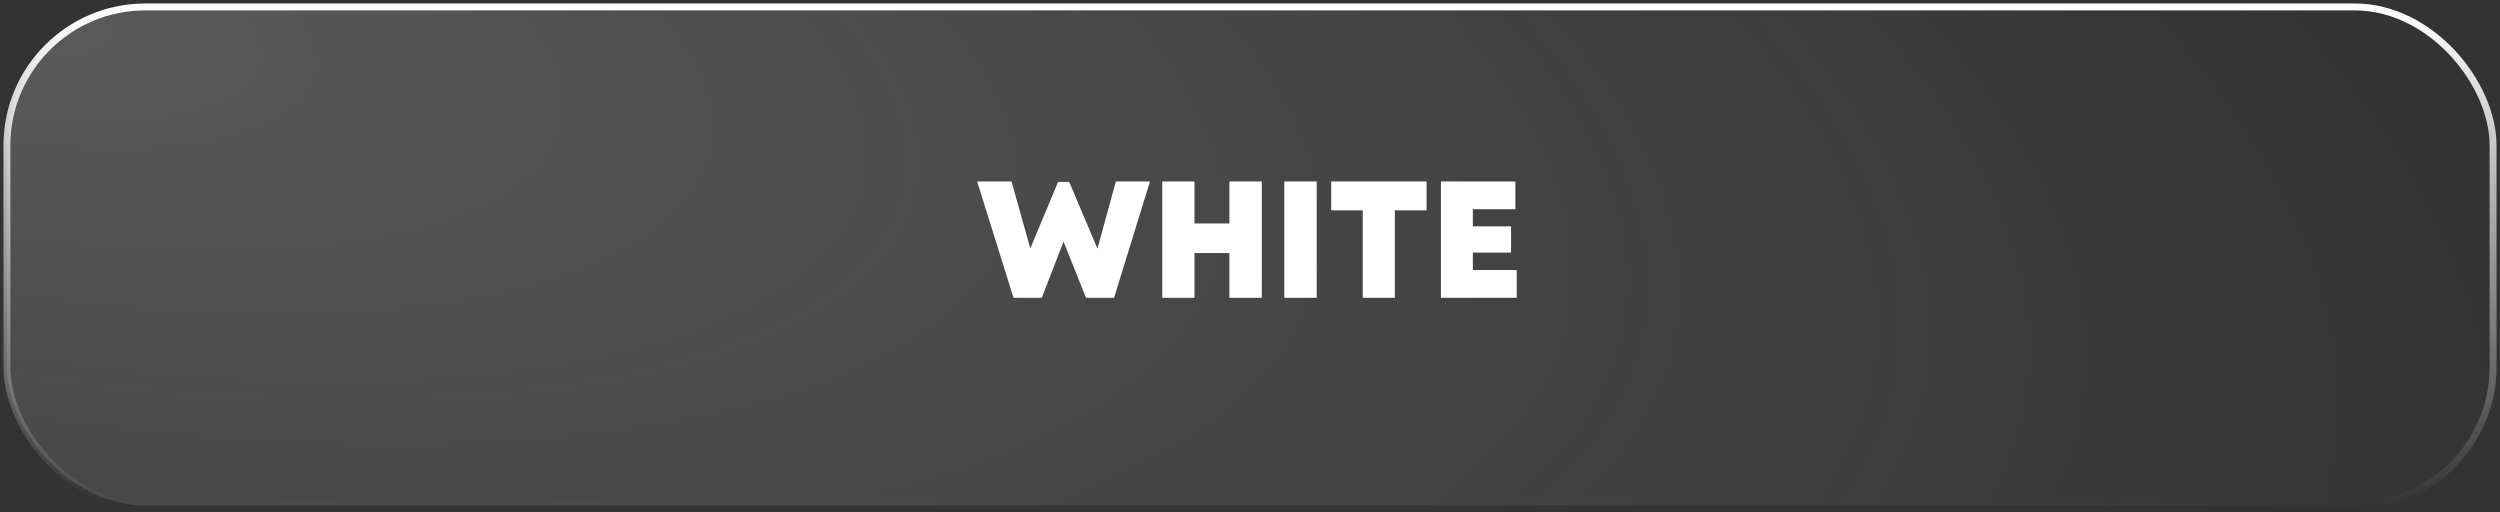
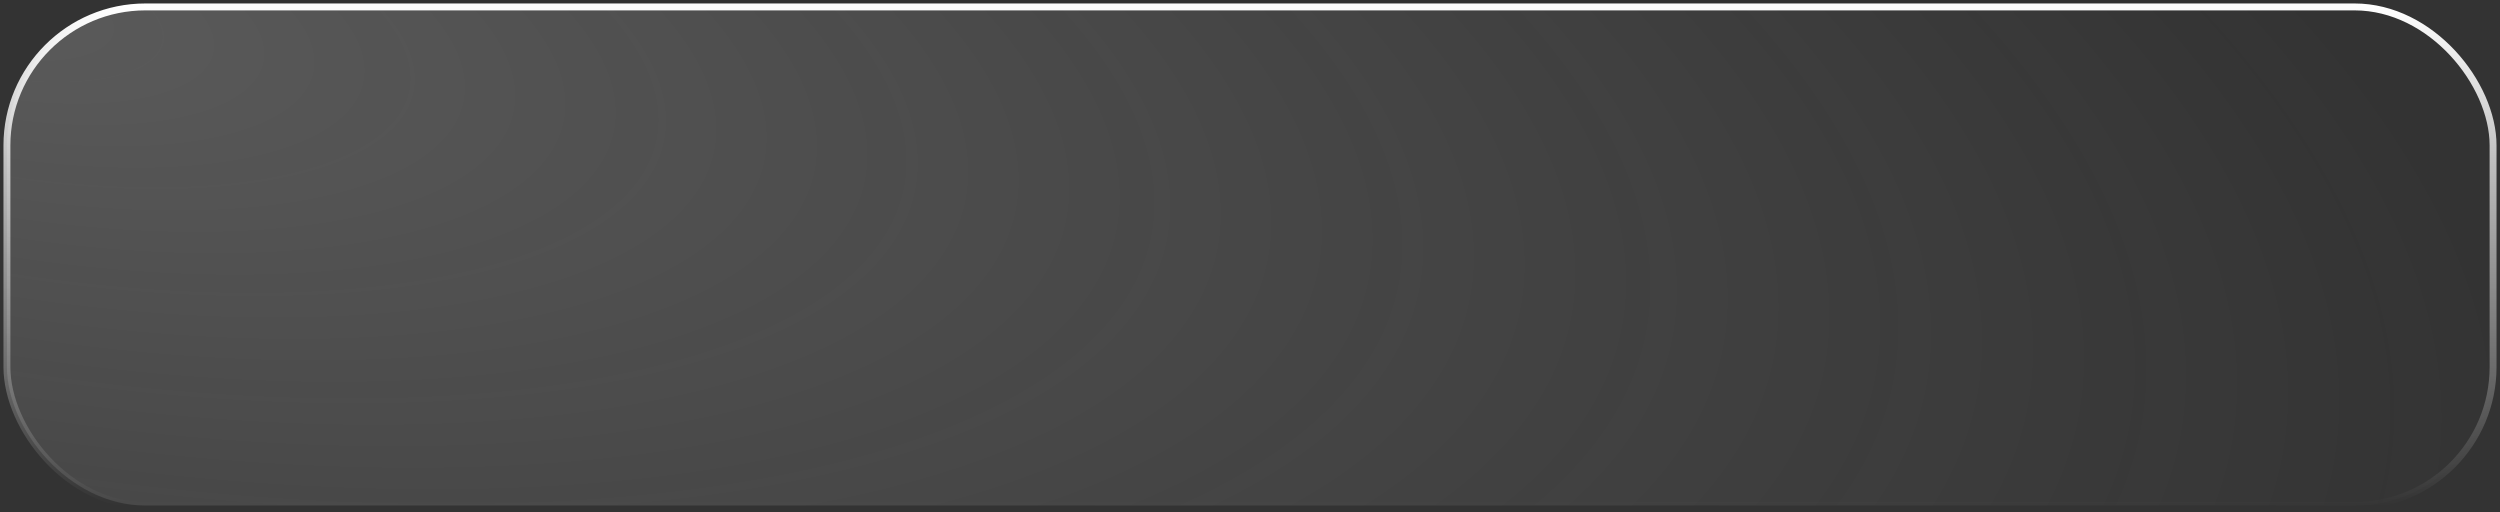
<svg xmlns="http://www.w3.org/2000/svg" width="361" height="74" viewBox="0 0 361 74" fill="none">
  <rect x="0" y="0" width="361" height="74" fill="#333333" stroke="none" />
  <rect data-figma-bg-blur-radius="18.9229" x="1" y="1" width="359" height="72" rx="20" fill="url(#paint0_radial_4053_448)" fill-opacity="0.2" stroke="url(#paint1_linear_4053_448)" />
-   <path d="M166.056 26.2L160.872 43H156.816L153.576 34.888L150.432 43H146.352L141.096 26.2H146.064L148.776 35.872L152.784 26.272H154.392L158.472 35.896L161.136 26.2H166.056ZM182.203 26.2V43H177.523V36.544H172.483V43H167.827V26.2H172.483V32.272H177.523V26.2H182.203ZM185.452 26.2H190.132V43H185.452V26.2ZM205.998 30.376H201.414V43H196.782V30.376H192.222V26.2H205.998V30.376ZM219.014 38.992V43H208.07V26.2H218.822V30.208H212.678V32.68H218.198V36.472H212.678V38.992H219.014Z" fill="white" />
  <defs>
    <clipPath id="bgblur_0_4053_448_clip_path" transform="translate(18.423 18.423)">
-       <rect x="1" y="1" width="359" height="72" rx="20" />
-     </clipPath>
+       </clipPath>
    <radialGradient id="paint0_radial_4053_448" cx="0" cy="0" r="1" gradientUnits="userSpaceOnUse" gradientTransform="translate(1 1) rotate(11.341) scale(366.149 141.188)">
      <stop stop-color="#FAFAFA" />
      <stop offset="1" stop-color="#F7F7F7" stop-opacity="0" />
    </radialGradient>
    <linearGradient id="paint1_linear_4053_448" x1="180.5" y1="1" x2="180.5" y2="73" gradientUnits="userSpaceOnUse">
      <stop stop-color="white" />
      <stop offset="1" stop-color="white" stop-opacity="0" />
    </linearGradient>
  </defs>
</svg>